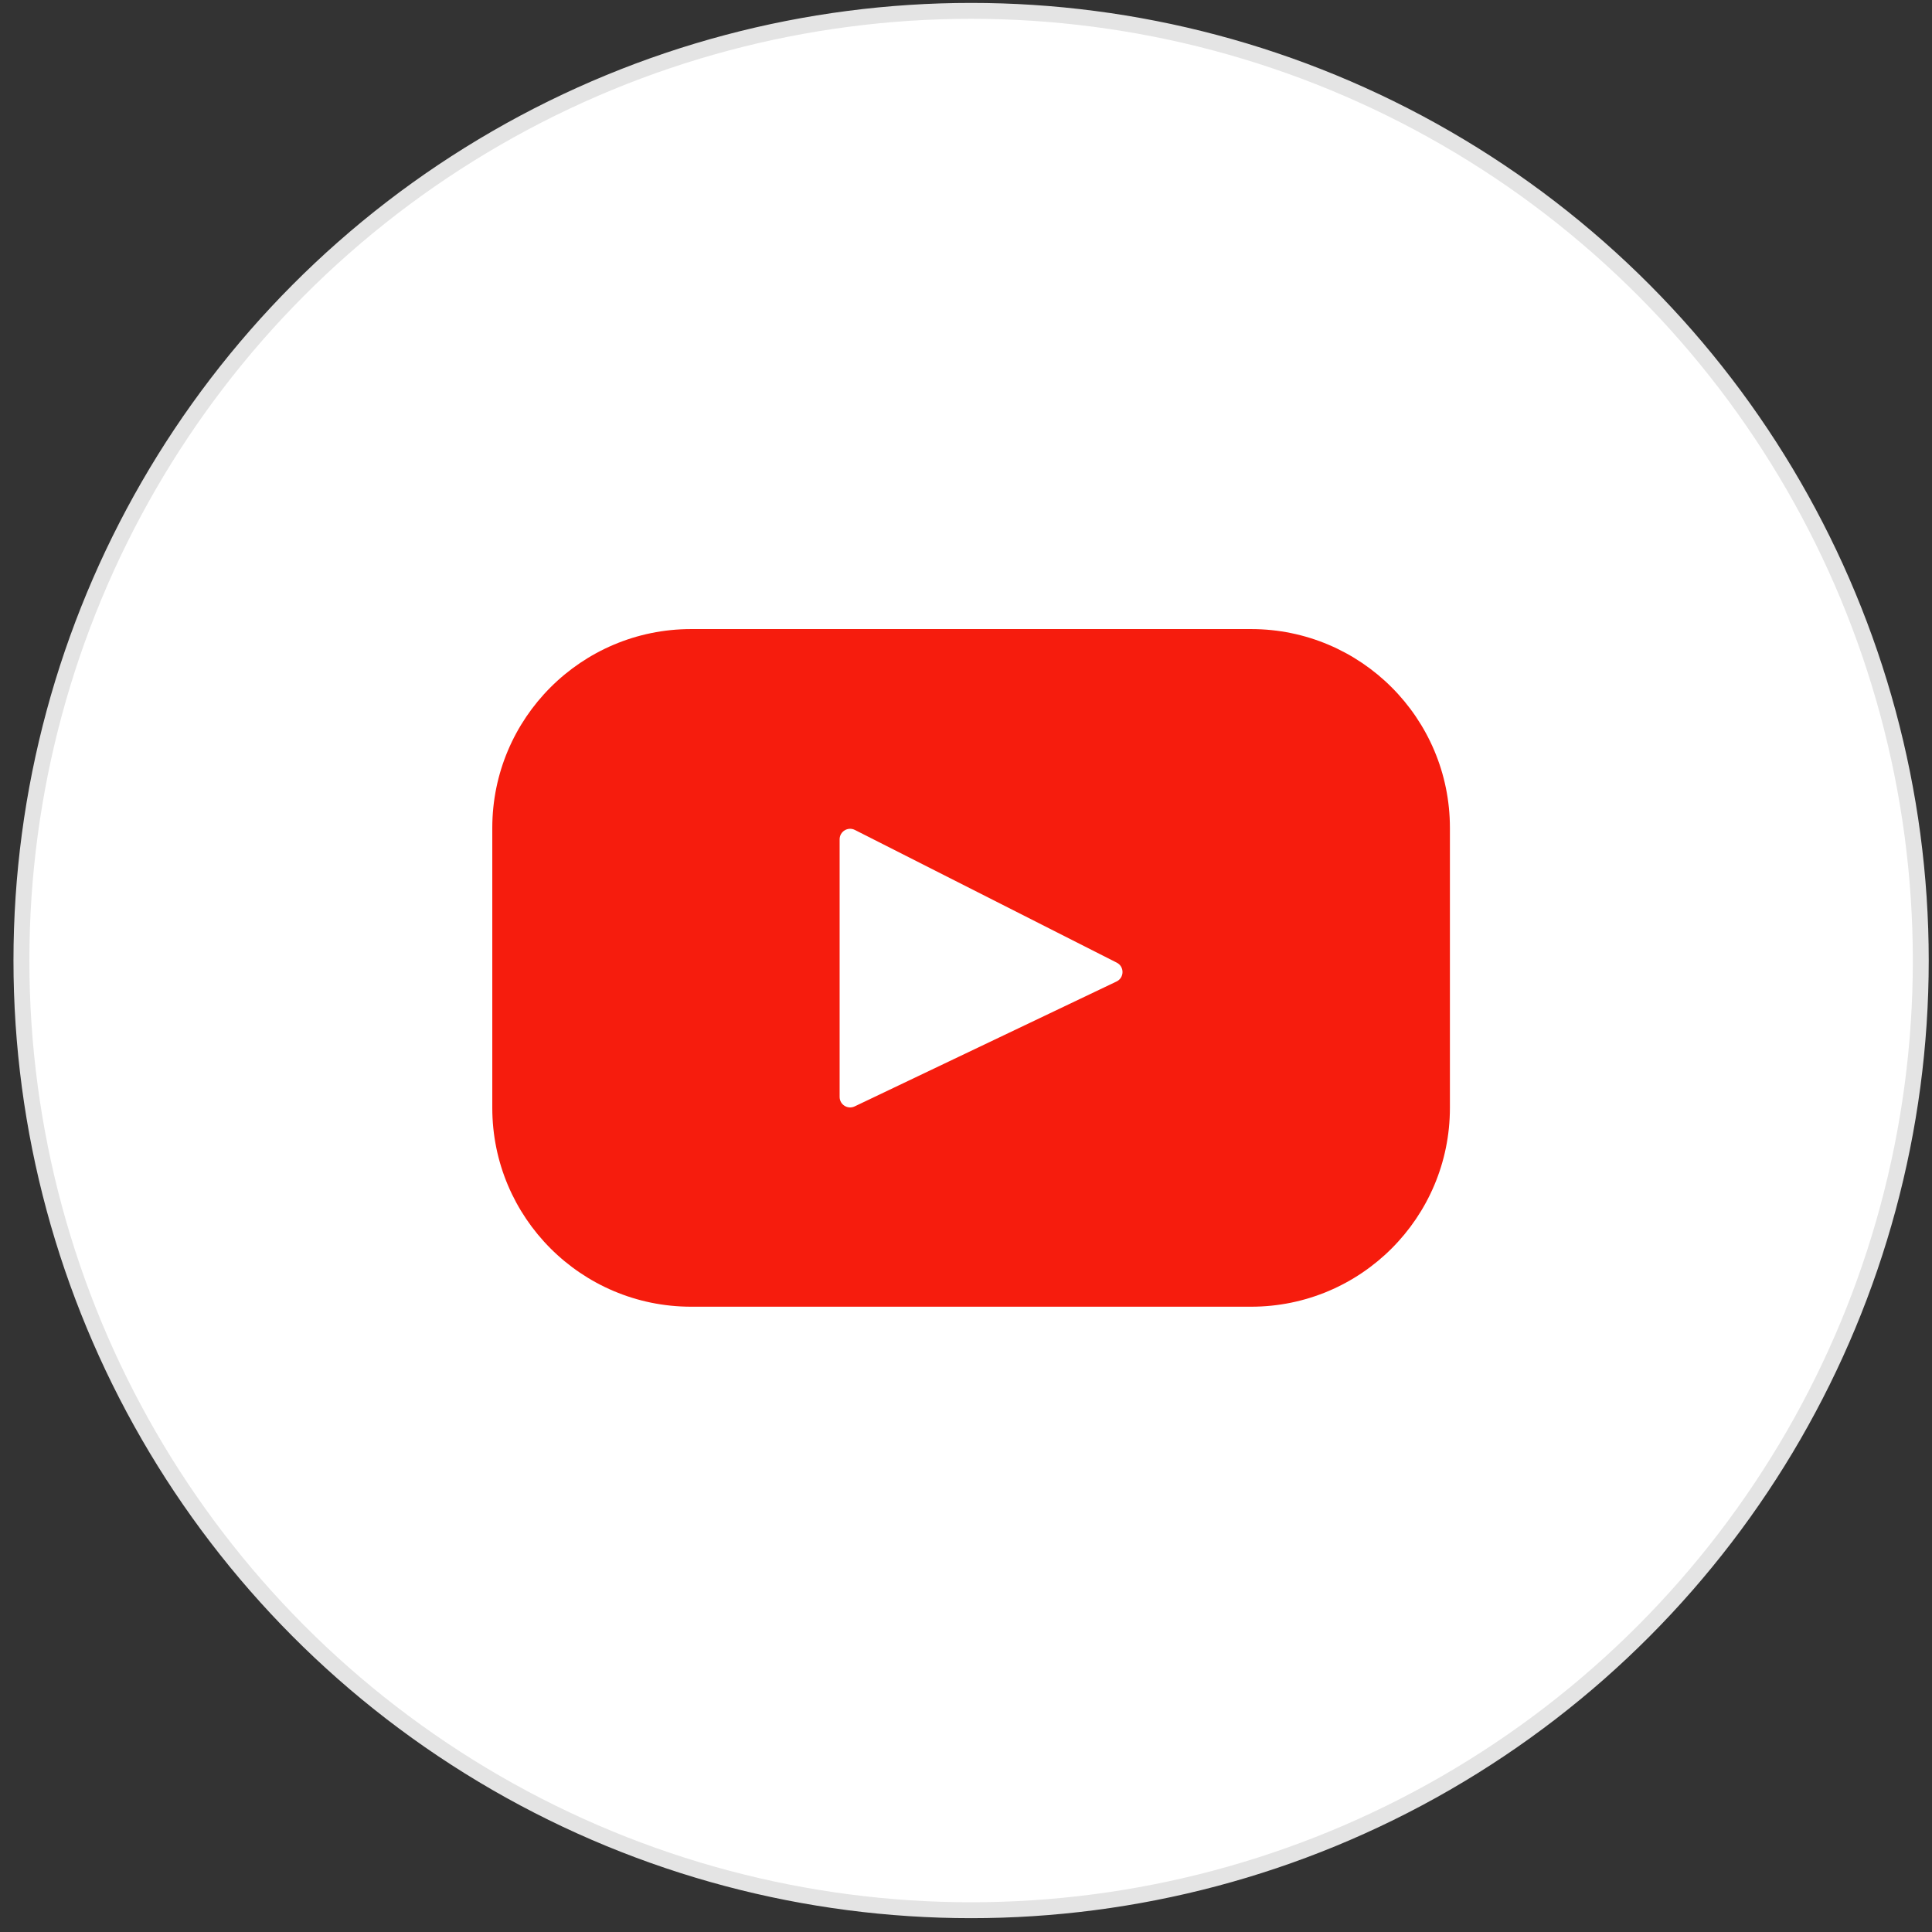
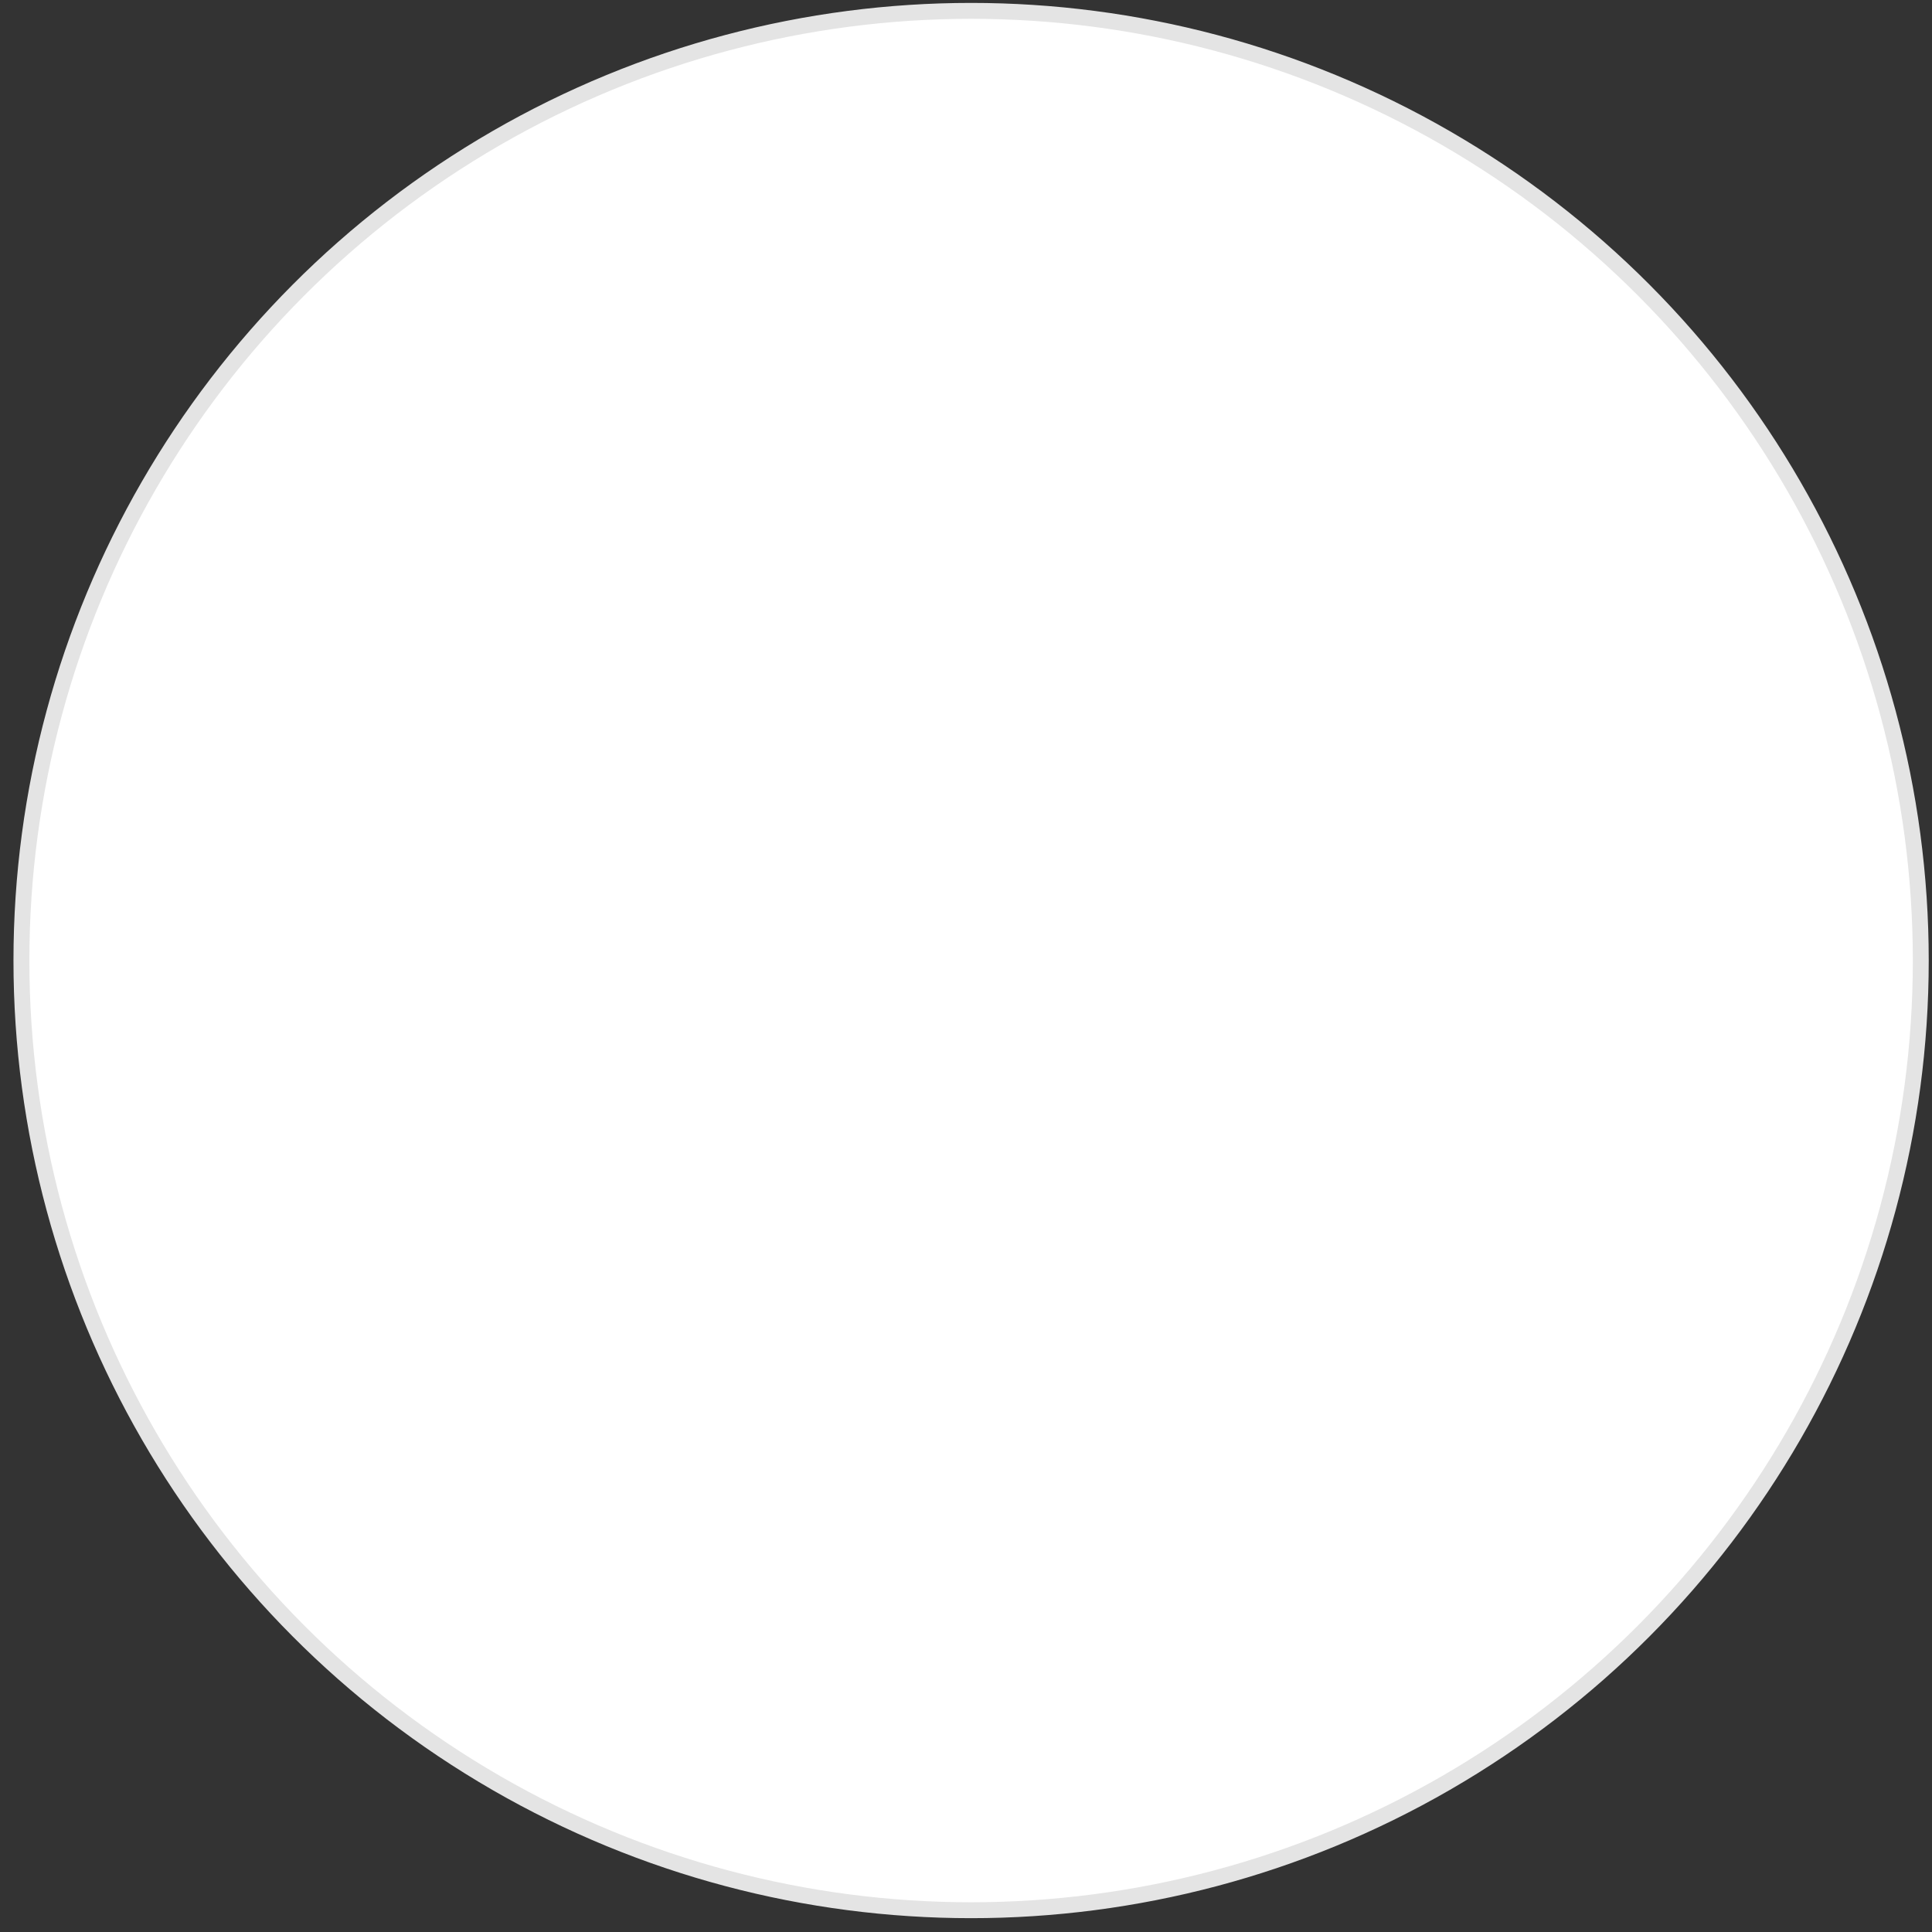
<svg xmlns="http://www.w3.org/2000/svg" width="114" height="114" viewBox="0 0 114 114" fill="none">
  <rect x="0" y="0" width="114" height="114" fill="#333333" stroke="none" />
  <circle cx="57.301" cy="56.678" r="56.037" fill="white" stroke="#E4E4E4" stroke-width="0.938" />
-   <path d="M73.819 37.119H40.784C34.303 37.119 29.048 42.373 29.048 48.855V65.368C29.048 71.85 34.303 77.104 40.784 77.104H73.819C80.3 77.104 85.554 71.85 85.554 65.368V48.855C85.554 42.373 80.3 37.119 73.819 37.119ZM65.882 57.915L50.431 65.284C50.019 65.481 49.543 65.181 49.543 64.725V49.525C49.543 49.062 50.031 48.763 50.444 48.972L65.895 56.802C66.355 57.035 66.347 57.693 65.882 57.915Z" fill="#F61C0D" />
</svg>